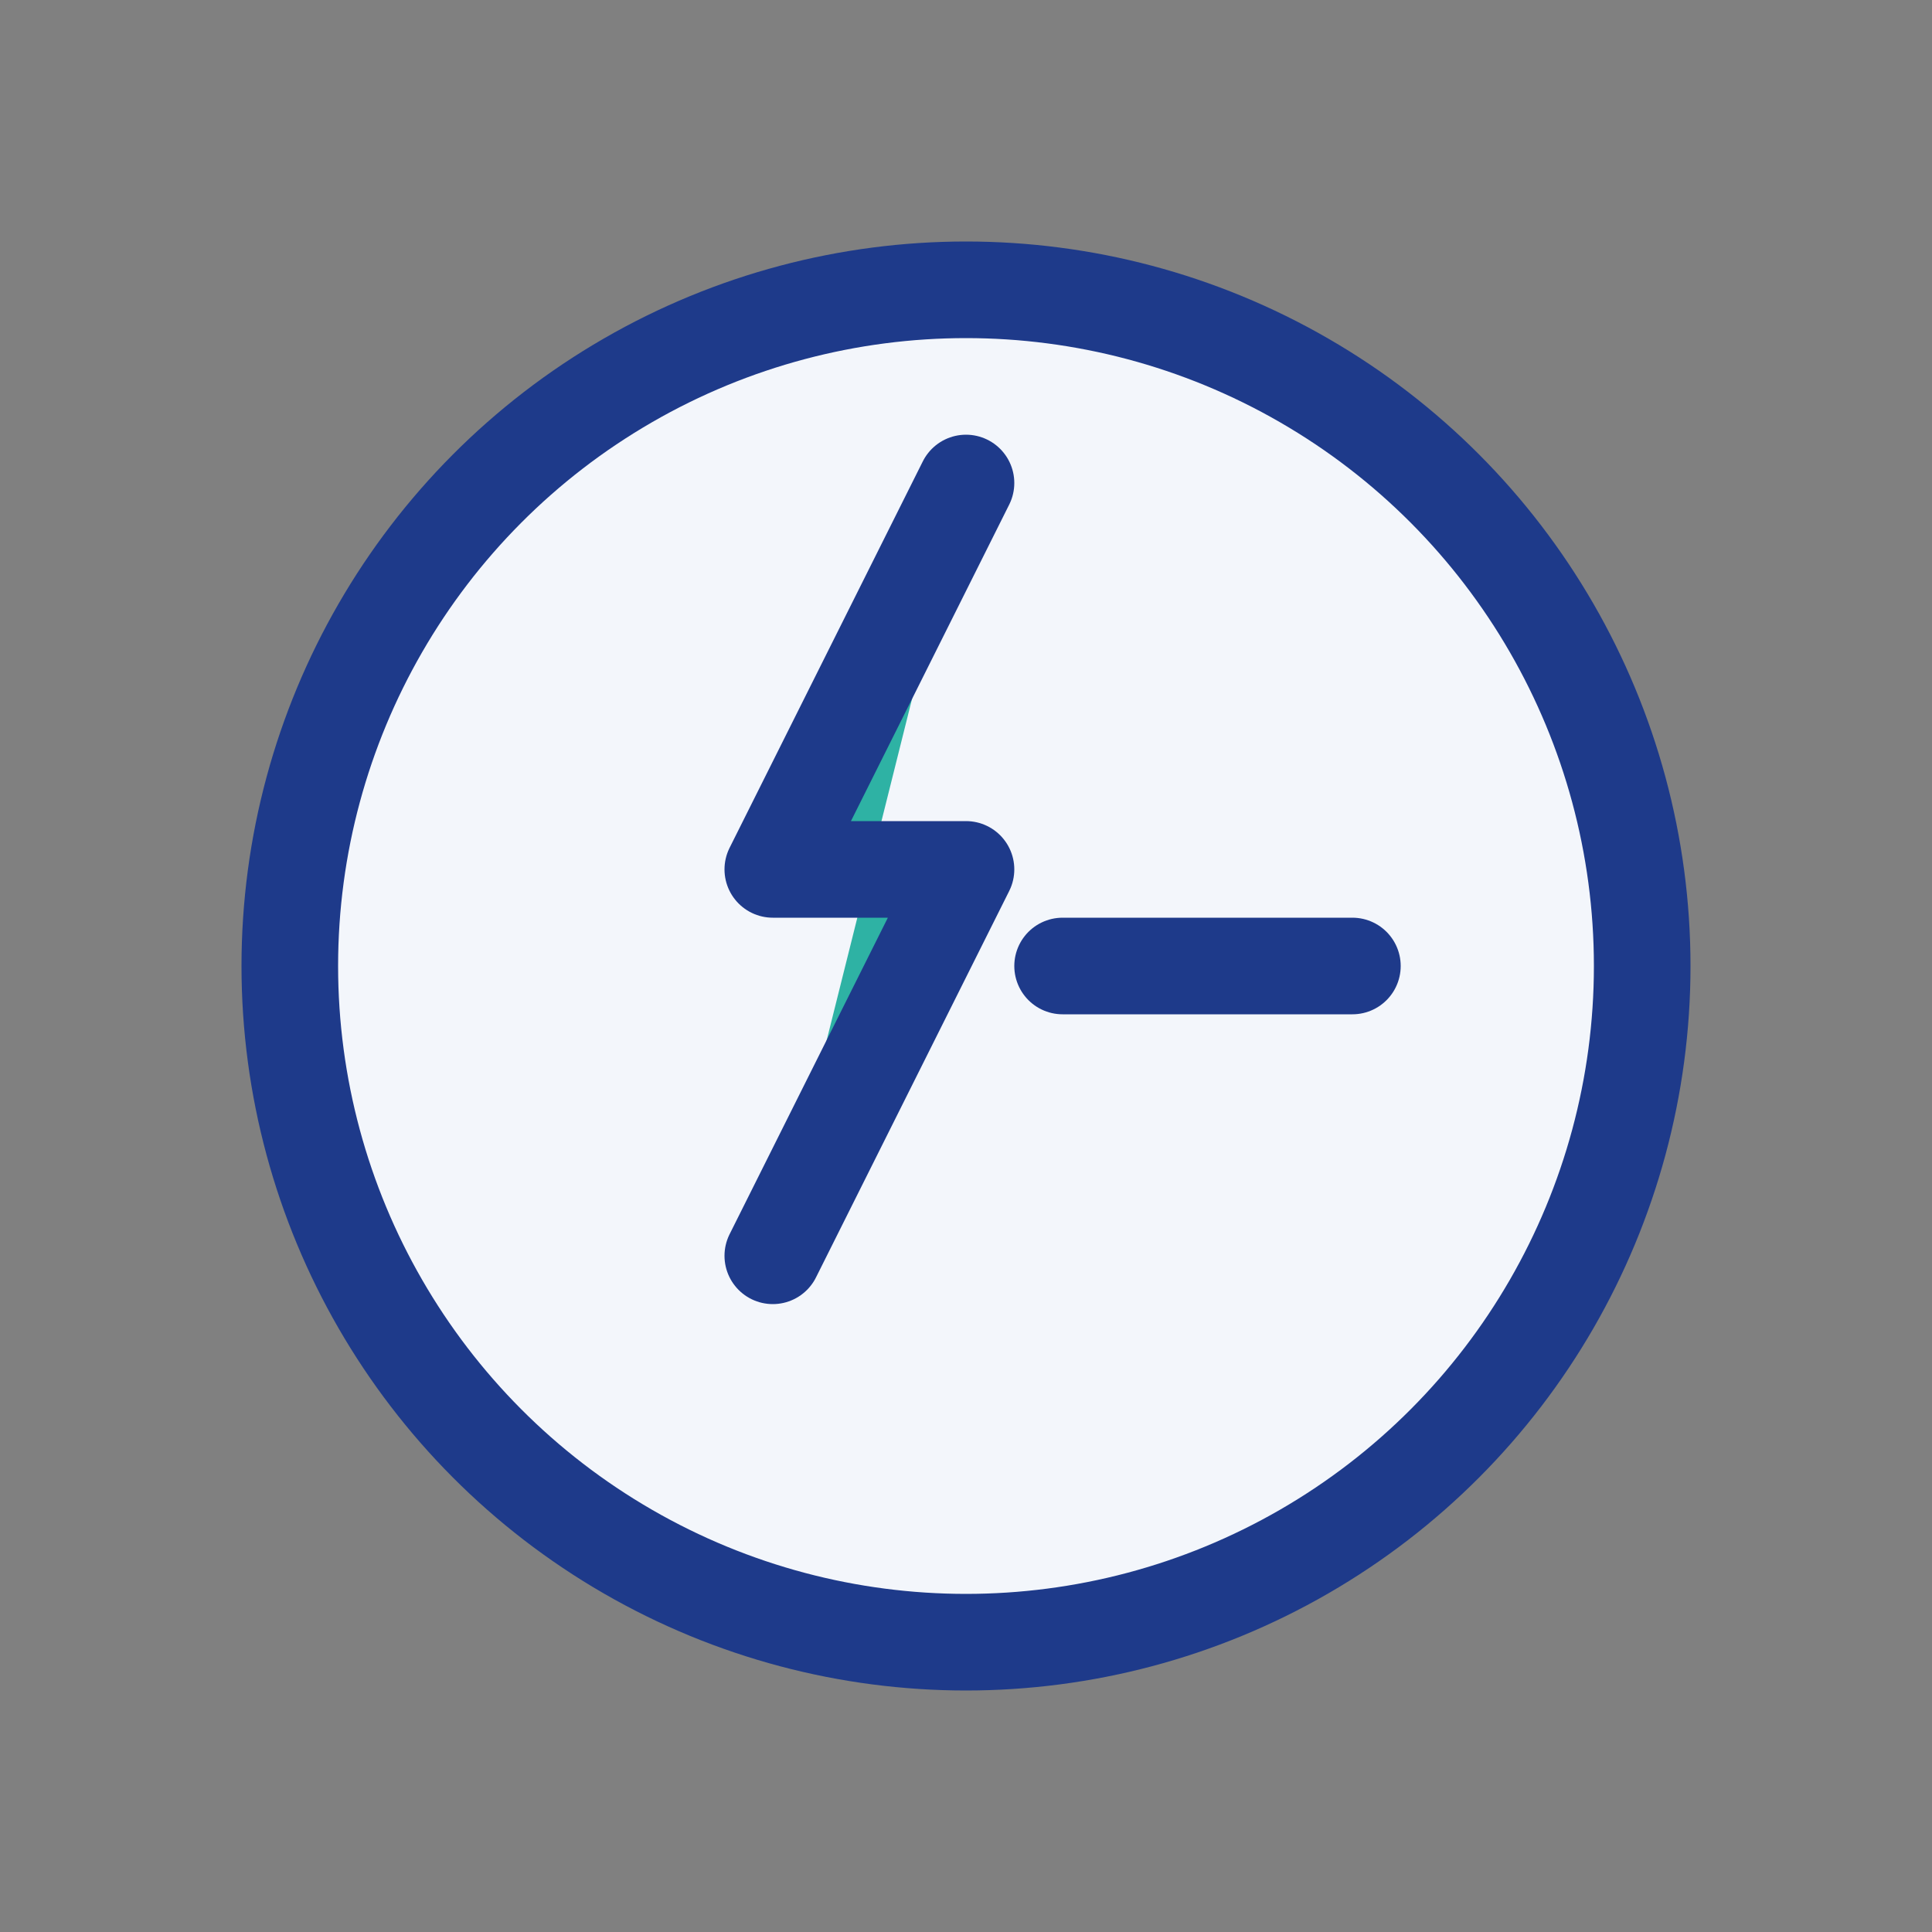
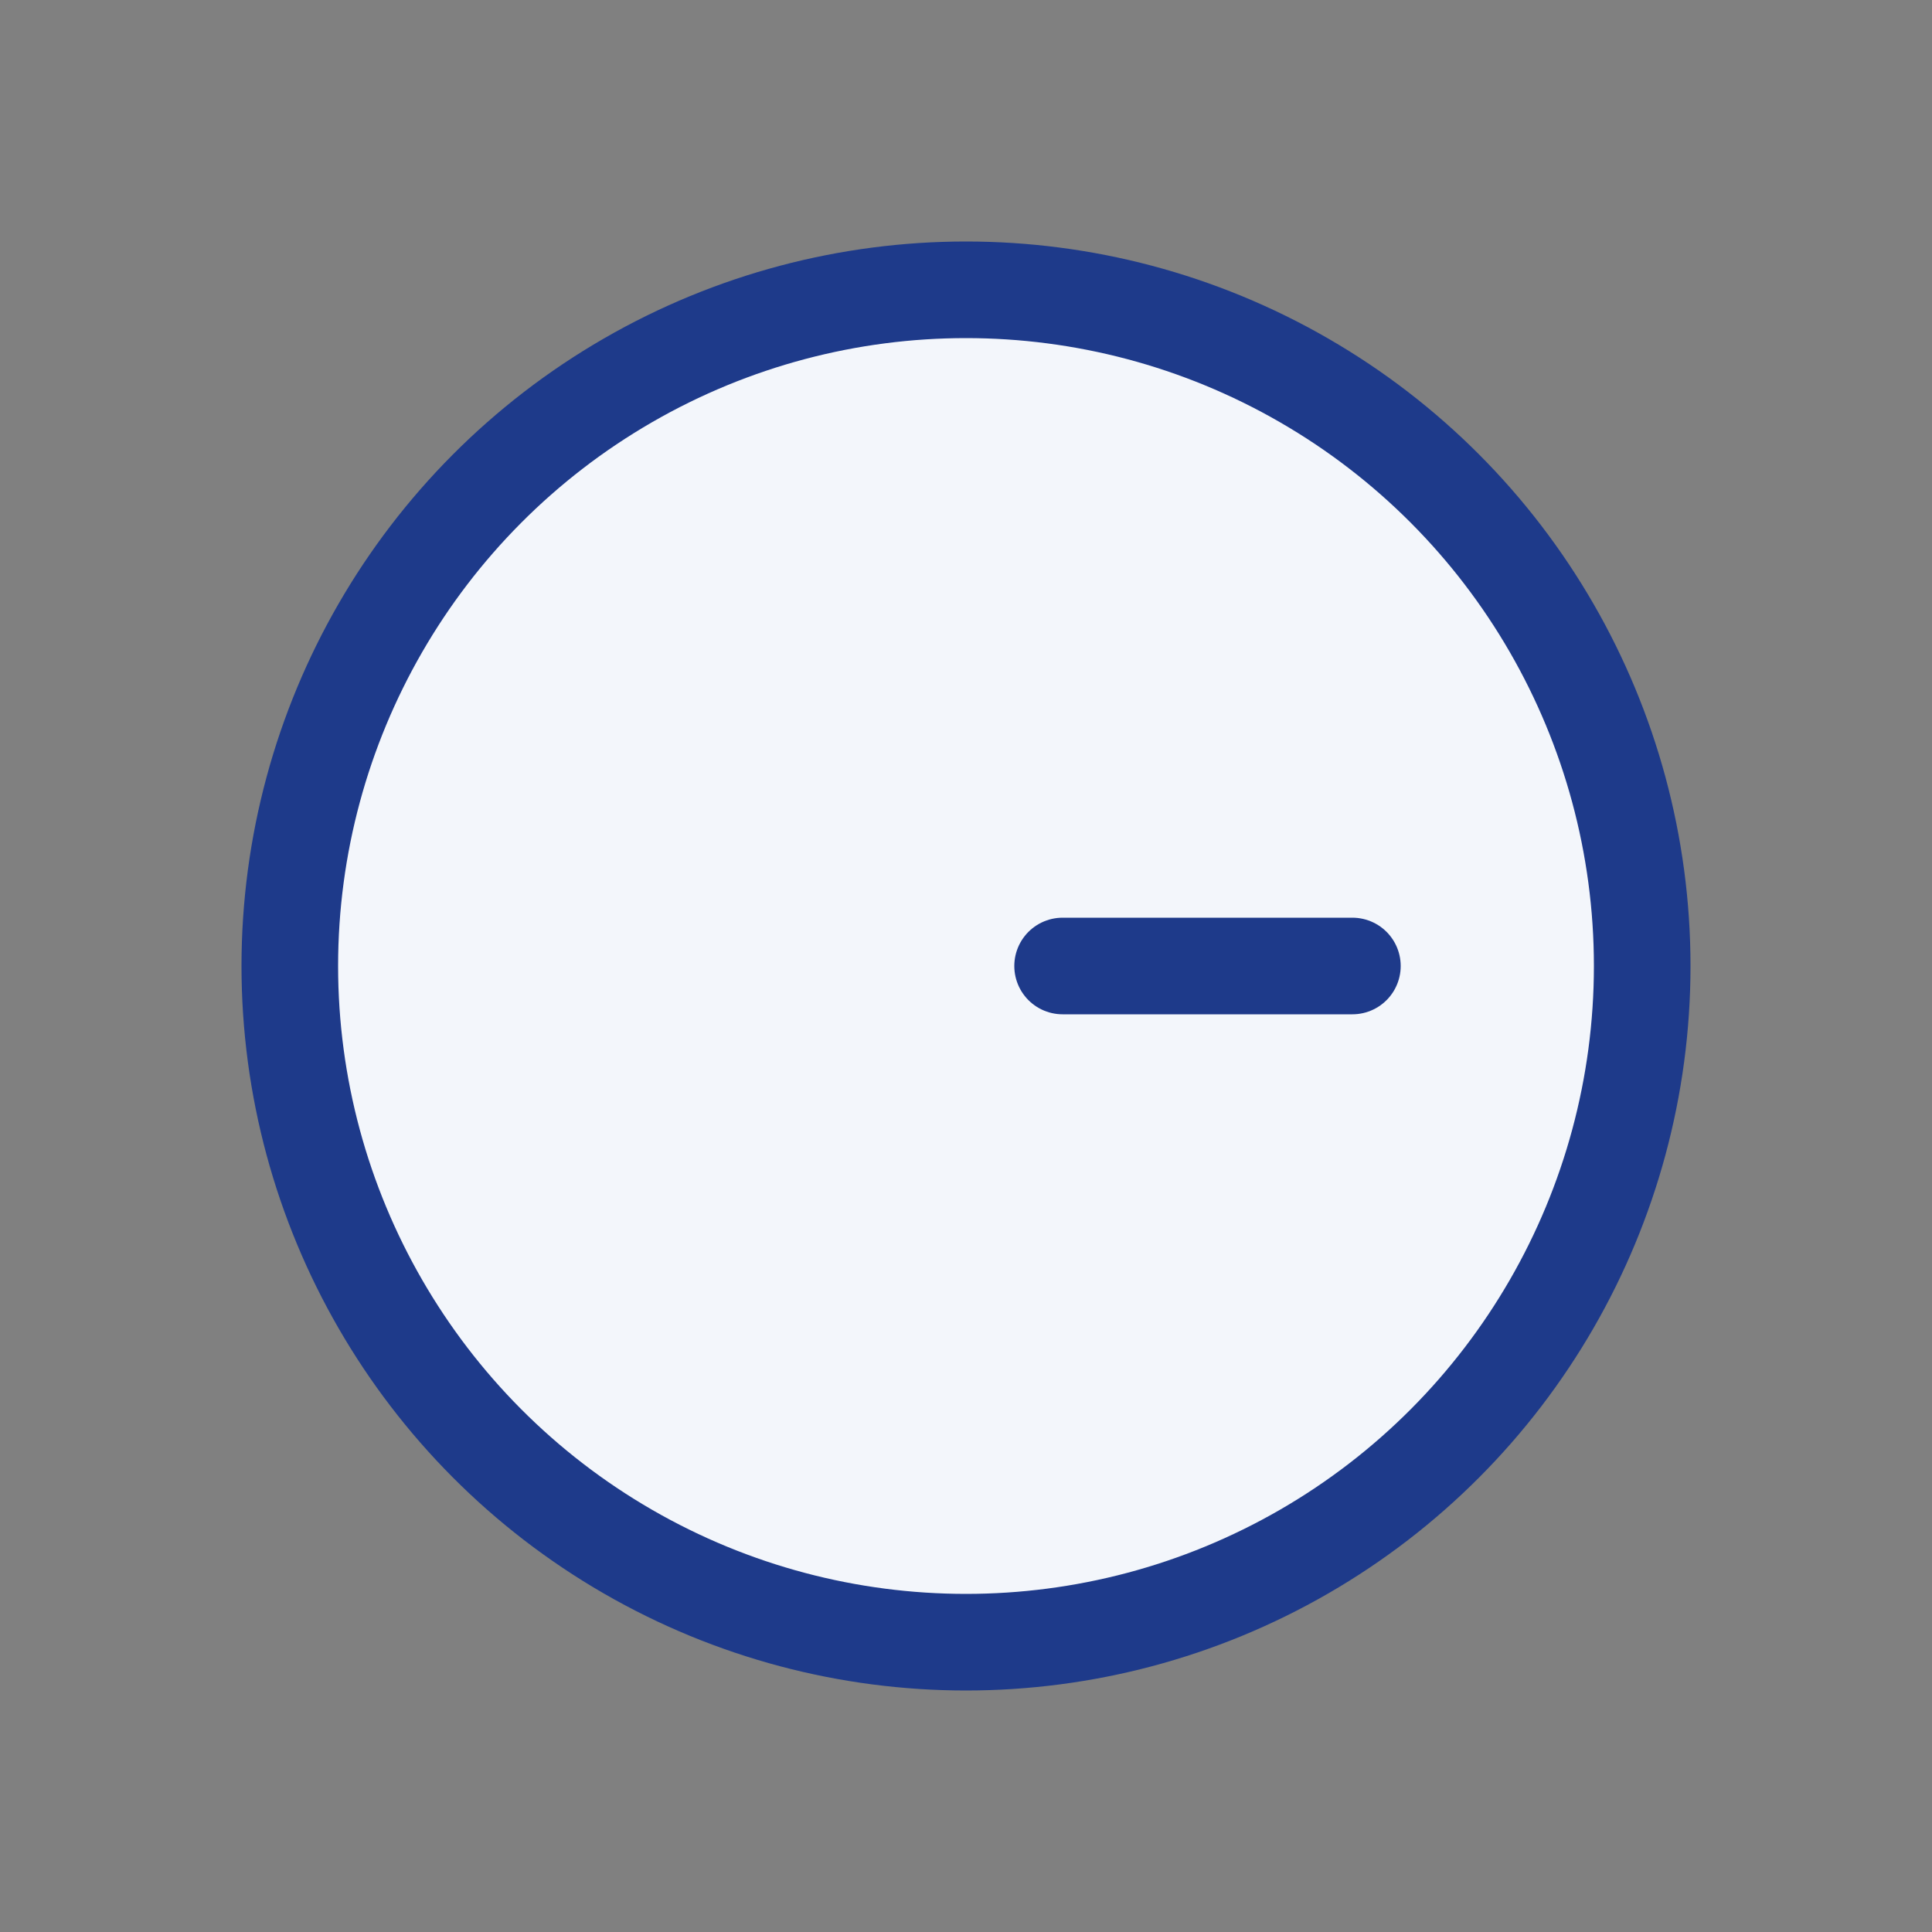
<svg xmlns="http://www.w3.org/2000/svg" width="40" height="40" viewBox="0 0 40 40" fill="none" stroke="#1E3A8A" stroke-width="2" stroke-linecap="round" stroke-linejoin="round">
  <rect x="0" y="0" width="40" height="40" fill="#808080" stroke="none" />
  <circle cx="20" cy="20" r="14" fill="#F3F6FB" />
  <path d="M22 20h6" />
-   <path fill="#2EB2A4" d="M20 10l-4 8h4l-4 8" />
</svg>